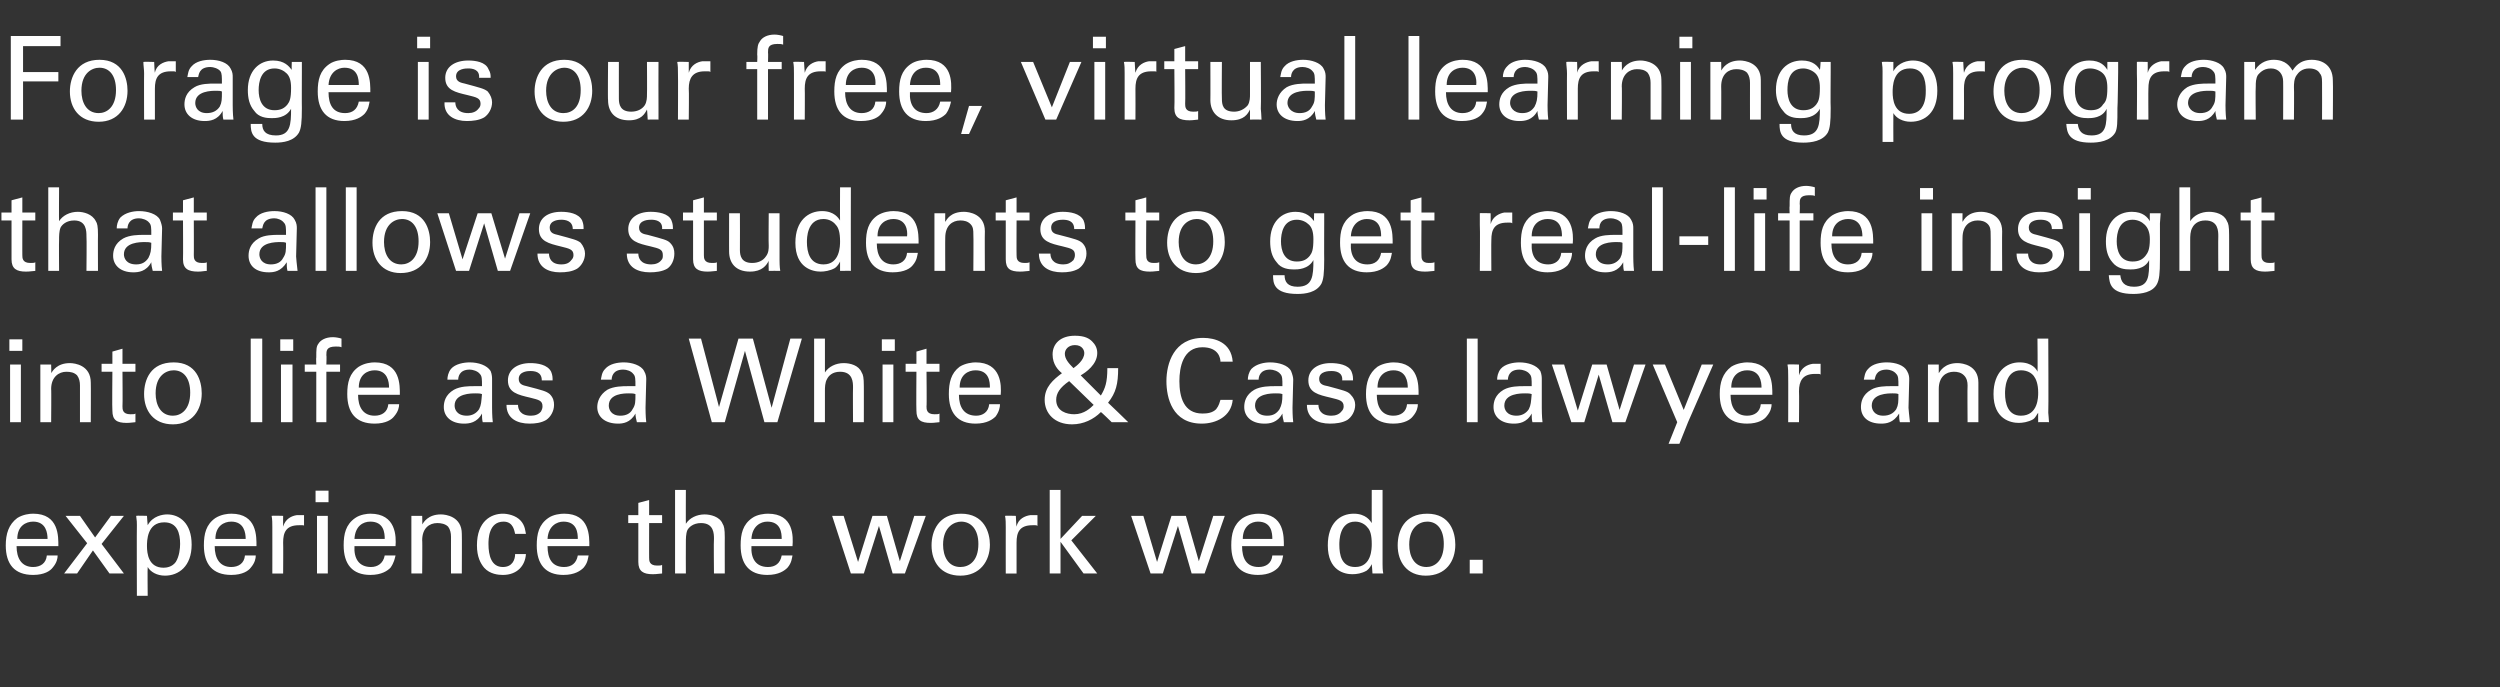
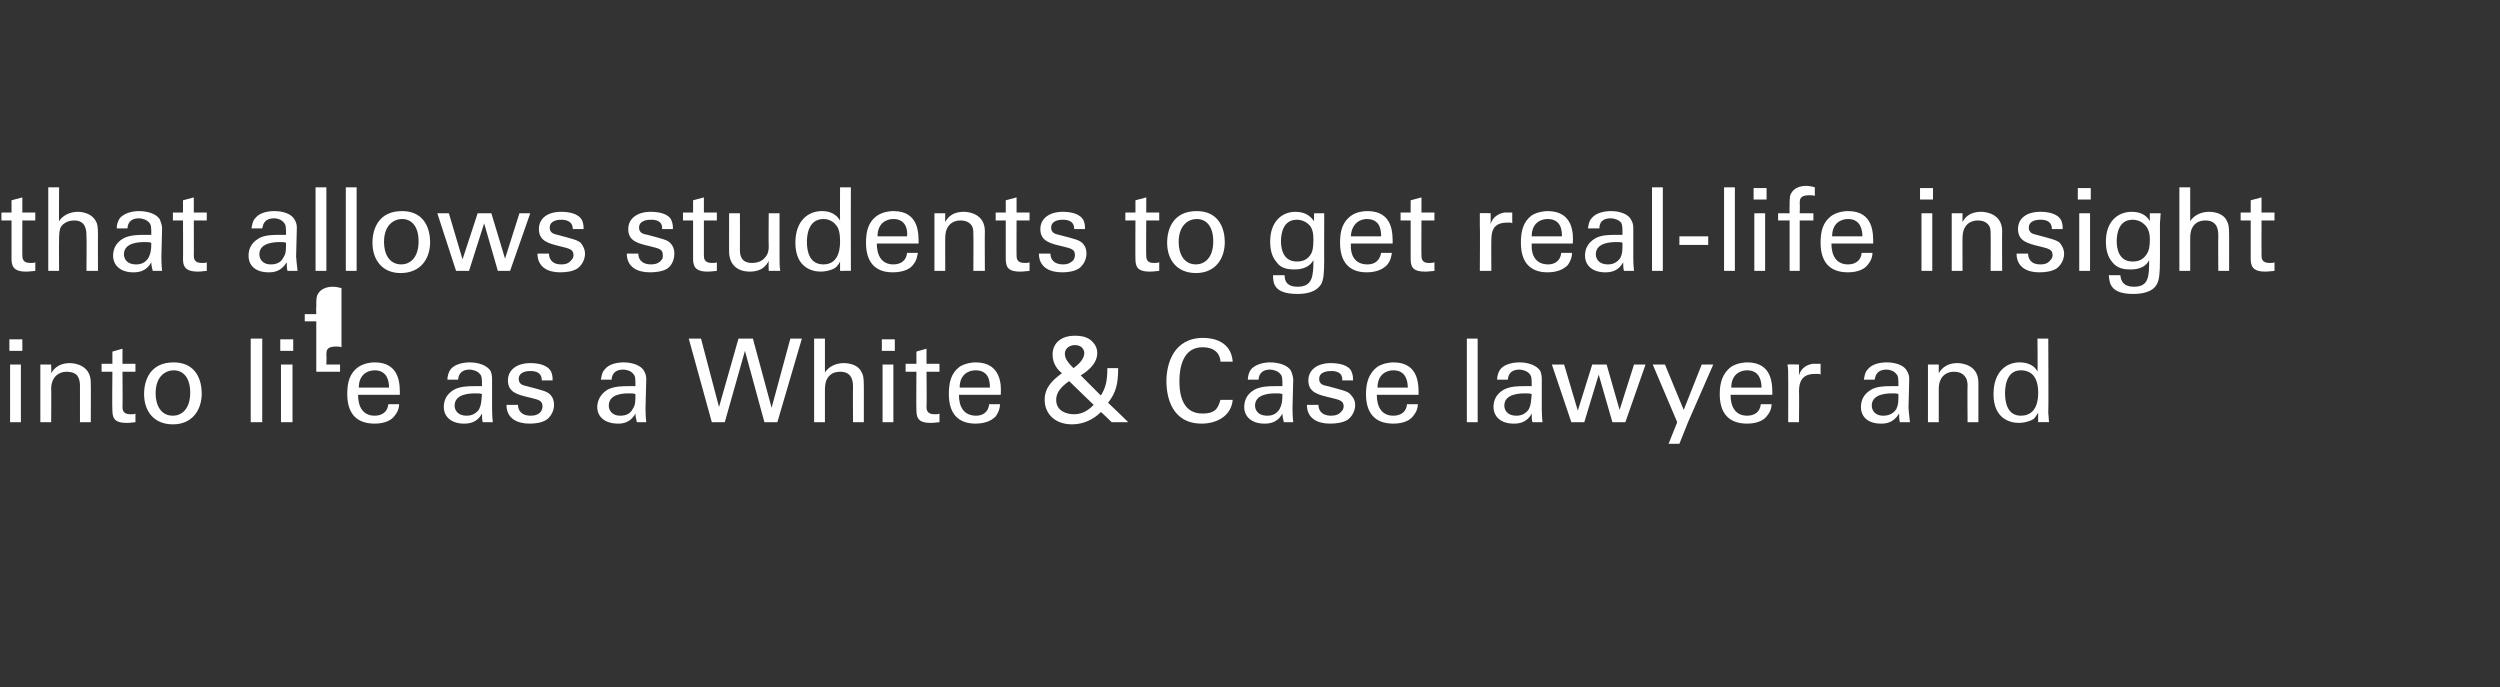
<svg xmlns="http://www.w3.org/2000/svg" version="1.1" width="347px" height="95.4px" viewBox="0 -5 347 95.4" style="top:-5px">
  <rect x="0" y="-5" width="347" height="95.4" fill="#333333" stroke="none" />
  <desc>Forage is our free, virtual learning program that allows students to get real life insight into life as a White &amp; Cas...</desc>
  <defs />
  <g id="Polygon140832">
-     <path d="m2.3 70.8c0 1.7.7 2.9 2.3 2.9c1 0 1.8-.5 1.9-1.6c0 0 1.5 0 1.5 0c0 .4-.1 1-.7 1.7c-.3.4-1.1 1-2.7 1c-2.6 0-3.8-1.5-3.8-4.1c0-1.6.4-2.9 1.6-3.8c.8-.5 1.7-.6 2.2-.6c3.6 0 3.5 3.2 3.5 4.5c0 0-5.8 0-5.8 0zm4.3-1c0-.8-.2-2.4-2-2.4c-1 0-2.2.6-2.2 2.4c0 0 4.2 0 4.2 0zm10.6 4.8l-2 0l-2.3-3.2l-2.2 3.2l-1.8 0l3.2-4.2l-3-3.8l2 0l2.1 3l2.2-3l1.8 0l-3.1 3.9l3.1 4.1zm1.8-6.7c0-.4 0-.6-.1-1.3c.02-.05 1.5 0 1.5 0c0 0 .08 1.28.1 1.3c.7-1.3 2.1-1.5 2.7-1.5c1.7 0 3.4 1.2 3.4 4.2c0 3-1.8 4.3-3.7 4.3c-1.1 0-2-.5-2.4-1.2c-.04-.01 0 4 0 4l-1.5 0c0 0-.03-9.84 0-9.8zm3.7 5.9c.4 0 1.2-.1 1.7-.8c.5-.8.6-1.9.6-2.5c0-1.5-.4-3-2.2-3c-2.4 0-2.4 2.6-2.4 3.3c0 1 .2 3 2.3 3zm7.1-3c0 1.7.7 2.9 2.3 2.9c1 0 1.8-.5 1.9-1.6c0 0 1.5 0 1.5 0c0 .4-.1 1-.7 1.7c-.3.4-1.1 1-2.7 1c-2.6 0-3.8-1.5-3.8-4.1c0-1.6.3-2.9 1.6-3.8c.8-.5 1.7-.6 2.2-.6c3.6 0 3.5 3.2 3.5 4.5c0 0-5.8 0-5.8 0zm4.3-1c0-.8-.2-2.4-2-2.4c-1 0-2.2.6-2.2 2.4c0 0 4.2 0 4.2 0zm3.7-1.6c0-.6 0-1.1-.1-1.6c.03-.05 1.6 0 1.6 0c0 0-.02 1.5 0 1.5c.3-1.1 1.2-1.5 1.9-1.6c.5 0 .8 0 1 0c0 0 0 1.5 0 1.5c0-.1-.1-.1-.2-.1c-.2 0-.3 0-.5 0c-1.8 0-2.2 1-2.2 2.4c.03.01 0 4.3 0 4.3l-1.5 0c0 0 .01-6.42 0-6.4zm6-5.1l1.8 0l0 1.6l-1.8 0l0-1.6zm.2 3.5l1.5 0l0 8l-1.5 0l0-8zm5.2 4.2c-.1 1.7.6 2.9 2.3 2.9c.9 0 1.7-.5 1.9-1.6c0 0 1.5 0 1.5 0c-.1.4-.2 1-.7 1.7c-.4.4-1.2 1-2.8 1c-2.5 0-3.7-1.5-3.7-4.1c0-1.6.3-2.9 1.6-3.8c.7-.5 1.7-.6 2.1-.6c3.6 0 3.6 3.2 3.5 4.5c0 0-5.7 0-5.7 0zm4.2-1c0-.8-.1-2.4-2-2.4c-1 0-2.1.6-2.2 2.4c0 0 4.2 0 4.2 0zm3.7-2.3l0-.9l1.5 0c0 0 .04 1.25 0 1.2c.2-.3.8-1.4 2.6-1.4c.7 0 2.9.3 2.9 2.7c.03.03 0 5.5 0 5.5l-1.5 0c0 0-.01-5.12 0-5.1c0-.5-.1-1-.4-1.4c-.4-.4-1-.5-1.5-.5c-1.1 0-2.1.7-2.1 2.4c.04-.04 0 4.6 0 4.6l-1.5 0l0-7.1zm14.4 1.6c-.1-.3-.2-1.7-1.6-1.7c-2.1 0-2.1 2.5-2.1 3.1c0 1.6.4 3.2 2 3.2c1.3 0 1.7-1 1.7-1.8c0 0 1.5 0 1.5 0c-.1 1.6-1.2 2.9-3.2 2.9c-.6 0-1.8-.1-2.6-1c-.5-.6-1-1.5-1-3.1c0-3.4 2-4.4 3.6-4.4c.6 0 1.8.2 2.5 1c.6.7.6 1.4.7 1.8c0 0-1.5 0-1.5 0zm4.5 1.7c0 1.7.6 2.9 2.3 2.9c1 0 1.7-.5 1.9-1.6c0 0 1.5 0 1.5 0c-.1.4-.1 1-.7 1.7c-.4.4-1.2 1-2.8 1c-2.5 0-3.7-1.5-3.7-4.1c0-1.6.3-2.9 1.6-3.8c.7-.5 1.7-.6 2.2-.6c3.6 0 3.5 3.2 3.5 4.5c0 0-5.8 0-5.8 0zm4.2-1c0-.8-.1-2.4-2-2.4c-.9 0-2.1.6-2.2 2.4c0 0 4.2 0 4.2 0zm7-3.3l1.4 0l0-1.7l1.5-.4l0 2.1l1.8 0l0 1.1l-1.8 0c0 0-.01 4.84 0 4.8c0 .4 0 1.1 1.1 1.1c.3 0 .6 0 .7-.1c0 0 0 1.2 0 1.2c-.3 0-.7.1-1.3.1c-1.3 0-2-.4-2-1.7c.01-.02 0-5.4 0-5.4l-1.4 0l0-1.1zm6.5-3.5l1.5 0c0 0-.02 4.74 0 4.7c.5-.8 1.5-1.3 2.6-1.3c.8 0 2.1.3 2.5 1.3c.2.3.3.7.3 1.9c-.01-.04 0 5 0 5l-1.5 0c0 0-.05-4.77 0-4.8c0-.7 0-2.2-1.8-2.2c-1.1 0-1.7.6-1.9 1c-.2.5-.2 1.2-.2 1.7c-.02.03 0 4.3 0 4.3l-1.5 0l0-11.6zm10.6 7.8c-.1 1.7.6 2.9 2.3 2.9c1 0 1.7-.5 1.9-1.6c0 0 1.5 0 1.5 0c-.1.4-.1 1-.7 1.7c-.4.4-1.2 1-2.8 1c-2.5 0-3.7-1.5-3.7-4.1c0-1.6.3-2.9 1.6-3.8c.7-.5 1.7-.6 2.2-.6c3.6 0 3.5 3.2 3.4 4.5c0 0-5.7 0-5.7 0zm4.2-1c0-.8-.1-2.4-2-2.4c-.9 0-2.1.6-2.2 2.4c0 0 4.2 0 4.2 0zm8.6-3.2l2 6.4l2-6.4l2 0l1.8 6.3l2-6.3l1.6 0l-2.9 8l-1.7 0l-1.9-6.6l-2.1 6.6l-1.8 0l-2.6-8l1.6 0zm16.3-.3c3.2 0 4 2.6 4 4.3c0 2.3-1.4 4.3-4.1 4.3c-2.7 0-4-1.9-4-4.2c0-2 1-4.4 4.1-4.4zm-.1 7.4c1.2 0 2.5-.8 2.5-3.2c0-2-1-3.1-2.4-3.1c-.9 0-2.5.7-2.5 3.2c0 1.6.7 3.1 2.4 3.1zm6.3-5.5c0-.6 0-1.1-.1-1.6c.01-.05 1.5 0 1.5 0c0 0 .06 1.5.1 1.5c.2-1.1 1.2-1.5 1.9-1.6c.4 0 .8 0 1 0c0 0 0 1.5 0 1.5c-.1-.1-.2-.1-.3-.1c-.1 0-.2 0-.4 0c-1.8 0-2.2 1-2.2 2.4c.01.01 0 4.3 0 4.3l-1.5 0c0 0-.01-6.42 0-6.4zm6.1-5.2l1.5 0l0 6.8l3-3.2l1.9 0l-3.4 3.4l3.6 4.6l-1.9 0l-3.2-4.4l0 4.4l-1.5 0l0-11.6zm13 3.6l1.9 6.4l2-6.4l2 0l1.8 6.3l2-6.3l1.6 0l-2.8 8l-1.8 0l-1.9-6.6l-2.1 6.6l-1.7 0l-2.7-8l1.7 0zm13.7 4.2c0 1.7.6 2.9 2.3 2.9c1 0 1.8-.5 1.9-1.6c0 0 1.5 0 1.5 0c-.1.4-.1 1-.7 1.7c-.4.4-1.2 1-2.8 1c-2.5 0-3.7-1.5-3.7-4.1c0-1.6.3-2.9 1.6-3.8c.8-.5 1.7-.6 2.2-.6c3.6 0 3.5 3.2 3.5 4.5c0 0-5.8 0-5.8 0zm4.2-1c0-.8-.1-2.4-2-2.4c-.9 0-2.1.6-2.1 2.4c0 0 4.1 0 4.1 0zm13.8-6.8l1.5 0c0 0-.01 10.3 0 10.3c0 .2 0 .9.1 1.3c-.05-.02-1.5 0-1.5 0c0 0-.08-1.3-.1-1.3c-.1.2-.3.6-.7.9c-.7.4-1.4.5-2 .5c-1.1 0-3.4-.5-3.4-4c0-3.1 1.7-4.4 3.6-4.4c1.7 0 2.3 1 2.5 1.3c-.01.04 0-4.6 0-4.6zm-.6 5.2c-.3-.4-.9-.8-1.7-.8c-2.2 0-2.2 2.7-2.2 3.2c0 1.4.3 3.1 2.2 3.1c2.3 0 2.3-2.6 2.3-3.2c0-1.2-.2-1.9-.6-2.3zm8.3-1.9c3.2 0 3.9 2.6 3.9 4.3c0 2.3-1.3 4.3-4.1 4.3c-2.6 0-3.9-1.9-3.9-4.2c0-2 .9-4.4 4.1-4.4zm-.1 7.4c1.1 0 2.4-.8 2.4-3.2c0-2-.9-3.1-2.3-3.1c-1 0-2.5.7-2.5 3.2c0 1.6.7 3.1 2.4 3.1zm6-1l1.8 0l0 1.9l-1.8 0l0-1.9z" stroke="none" fill="#fff" />
-   </g>
+     </g>
  <g id="Polygon140831">
-     <path d="m1.3 42.1l1.8 0l0 1.6l-1.8 0l0-1.6zm.1 3.5l1.5 0l0 8l-1.5 0l0-8zm4.2.9l0-.9l1.5 0c0 0 .04 1.25 0 1.2c.2-.3.8-1.4 2.6-1.4c.7 0 2.9.3 2.9 2.7c.03.03 0 5.5 0 5.5l-1.5 0c0 0 0-5.12 0-5.1c0-.5-.1-1-.4-1.4c-.4-.4-.9-.5-1.5-.5c-1 0-2.1.7-2.1 2.4c.04-.04 0 4.6 0 4.6l-1.5 0l0-7.1zm8.5-1l1.5 0l0-1.7l1.4-.4l0 2.1l1.8 0l0 1.1l-1.8 0c0 0 .04 4.84 0 4.8c0 .4 0 1.1 1.1 1.1c.3 0 .6 0 .7-.1c0 0 0 1.2 0 1.2c-.2 0-.7.1-1.2.1c-1.4 0-2-.4-2-1.7c-.05-.02 0-5.4 0-5.4l-1.5 0l0-1.1zm10-.2c3.2 0 3.9 2.6 3.9 4.3c0 2.3-1.3 4.3-4 4.3c-2.7 0-4-1.9-4-4.2c0-2 .9-4.4 4.1-4.4zm-.1 7.4c1.1 0 2.4-.8 2.4-3.2c0-2-.9-3.1-2.3-3.1c-1 0-2.5.7-2.5 3.2c0 1.6.7 3.1 2.4 3.1zm10.8-10.7l1.6 0l0 11.6l-1.6 0l0-11.6zm4.1.1l1.8 0l0 1.6l-1.8 0l0-1.6zm.1 3.5l1.6 0l0 8l-1.6 0l0-8zm8.4-2.4c-.2-.1-.5-.1-.8-.1c-1.3 0-1.3.6-1.3 1.2c.05-.01 0 1.3 0 1.3l1.9 0l0 1l-1.9 0l0 7l-1.4 0l0-7l-1.6 0l0-1l1.6 0c0 0-.04-.96 0-1c0-1.1 0-1.5.3-1.9c.3-.5 1-.9 2-.9c.4 0 .9.1 1.2.2c0 0 0 1.2 0 1.2zm2.3 6.6c0 1.7.7 2.9 2.3 2.9c1 0 1.8-.5 1.9-1.6c0 0 1.5 0 1.5 0c0 .4-.1 1-.7 1.7c-.3.4-1.1 1-2.7 1c-2.6 0-3.8-1.5-3.8-4.1c0-1.6.3-2.9 1.6-3.8c.8-.5 1.7-.6 2.2-.6c3.6 0 3.5 3.2 3.5 4.5c0 0-5.8 0-5.8 0zm4.3-1c0-.8-.2-2.4-2-2.4c-1 0-2.2.6-2.2 2.4c0 0 4.2 0 4.2 0zm13 4.8c-.1-.4-.1-.8-.1-1.2c-.7 1.3-1.8 1.4-2.5 1.4c-1.8 0-2.8-1-2.8-2.3c0-.7.2-1.7 1.4-2.4c.9-.5 2.1-.5 2.8-.5c.4 0 .6 0 1.1 0c0-1 0-1.4-.3-1.7c-.3-.4-1-.6-1.4-.6c-1.5 0-1.6 1.1-1.6 1.4c0 0-1.5 0-1.5 0c0-.4.1-1 .5-1.5c.6-.7 1.8-.9 2.6-.9c1.2 0 2.4.4 2.9 1.2c.2.5.2.9.2 1.2c0 0 0 3.9 0 3.9c0 .1 0 1.2.1 2c0 0-1.4 0-1.4 0zm-1-4c-.6 0-2.9 0-2.9 1.7c0 .5.3 1.4 1.7 1.4c.7 0 1.3-.3 1.7-.9c.3-.6.3-1 .4-2.1c-.3-.1-.5-.1-.9-.1zm5.9 1.6c0 .6.3 1.5 1.8 1.5c.6 0 1.1-.2 1.4-.6c.1-.2.2-.4.2-.7c0-.8-.5-.9-1.7-1.2c-1.7-.4-3.1-.7-3.1-2.4c0-1.5 1.3-2.4 3.1-2.4c1 0 2.4.2 2.9 1.2c.2.5.2.8.2 1.2c0 0-1.5 0-1.5 0c0-1.2-1-1.3-1.6-1.3c-.2 0-1.6 0-1.6 1.1c0 .8.7.9 1.1 1c2.3.6 2.7.7 3.2 1.1c.5.5.6 1 .6 1.5c0 .9-.5 1.7-1.1 2.1c-.7.4-1.5.5-2.3.5c-1.7 0-3.2-.7-3.2-2.6c0 0 1.6 0 1.6 0zm16.5 2.4c-.1-.4-.2-.8-.2-1.2c-.7 1.3-1.8 1.4-2.4 1.4c-1.9 0-2.9-1-2.9-2.3c0-.7.3-1.7 1.4-2.4c.9-.5 2.2-.5 2.8-.5c.4 0 .6 0 1.1 0c0-1 0-1.4-.3-1.7c-.3-.4-.9-.6-1.4-.6c-1.5 0-1.6 1.1-1.6 1.4c0 0-1.5 0-1.5 0c.1-.4.1-1 .6-1.5c.6-.7 1.7-.9 2.6-.9c1.1 0 2.4.4 2.8 1.2c.3.5.3.9.3 1.2c0 0-.1 3.9-.1 3.9c0 .1 0 1.2.1 2c0 0-1.3 0-1.3 0zm-1.1-4c-.6 0-2.8 0-2.8 1.7c0 .5.3 1.4 1.6 1.4c.8 0 1.4-.3 1.7-.9c.4-.6.4-1 .4-2.1c-.3-.1-.5-.1-.9-.1zm10-7.6l2.5 9.5l2.7-9.5l2 0l2.6 9.6l2.6-9.6l1.6 0l-3.4 11.6l-1.8 0l-2.7-9.9l-2.8 9.9l-1.8 0l-3.2-11.6l1.7 0zm15.7 0l1.5 0c0 0 0 4.74 0 4.7c.5-.8 1.5-1.3 2.6-1.3c.9 0 2.1.3 2.5 1.3c.2.3.3.7.3 1.9c.01-.04 0 5 0 5l-1.5 0c0 0-.03-4.77 0-4.8c0-.7 0-2.2-1.8-2.2c-1.1 0-1.6.6-1.8 1c-.3.5-.3 1.2-.3 1.7c0 .03 0 4.3 0 4.3l-1.5 0l0-11.6zm9.4.1l1.8 0l0 1.6l-1.8 0l0-1.6zm.1 3.5l1.5 0l0 8l-1.5 0l0-8zm3.2-.1l1.5 0l0-1.7l1.4-.4l0 2.1l1.8 0l0 1.1l-1.8 0c0 0 .05 4.84 0 4.8c0 .4 0 1.1 1.1 1.1c.3 0 .6 0 .7-.1c0 0 0 1.2 0 1.2c-.2 0-.7.1-1.2.1c-1.4 0-2-.4-2-1.7c-.04-.02 0-5.4 0-5.4l-1.5 0l0-1.1zm7.4 4.3c0 1.7.7 2.9 2.4 2.9c.9 0 1.7-.5 1.8-1.6c0 0 1.5 0 1.5 0c0 .4-.1 1-.6 1.7c-.4.4-1.2 1-2.8 1c-2.5 0-3.7-1.5-3.7-4.1c0-1.6.3-2.9 1.5-3.8c.8-.5 1.8-.6 2.2-.6c3.6 0 3.6 3.2 3.5 4.5c0 0-5.8 0-5.8 0zm4.3-1c0-.8-.1-2.4-2-2.4c-1 0-2.2.6-2.2 2.4c0 0 4.2 0 4.2 0zm17.8-2.7c0 2.2-.3 3.4-1.4 4.8c.04.01 2.8 2.7 2.8 2.7l-2.3 0c0 0-1.46-1.44-1.5-1.4c-1 1-2.4 1.7-4 1.7c-2.4 0-3.8-1.5-3.8-3.4c0-1.8 1.2-2.8 2.4-3.7c-.5-.4-1.3-1.2-1.3-2.6c0-1.5 1.1-2.6 3.1-2.6c1.4 0 2 .4 2.4.8c.4.4.7.9.7 1.6c0 1.6-1.6 2.7-2.3 3.1c0 0 2.8 2.8 2.8 2.8c.6-1 .9-1.8.9-3.8c0 0 1.5 0 1.5 0zm-4.7-2.1c0-.4-.3-1.1-1.3-1.1c-.9 0-1.4.6-1.4 1.2c0 .7.5 1.3 1.2 2c.4-.3 1.5-1.1 1.5-2.1zm-2.1 3.9c-1.3.9-1.8 1.7-1.8 2.6c0 1.6 1.5 2 2.5 2c1.4 0 2.3-.9 2.7-1.3c0 0-3.4-3.3-3.4-3.3zm21-2.7c0-.4-.2-2-2.5-2c-2.7 0-3.2 2.8-3.2 4.7c0 2.2.6 4.5 3.2 4.5c.7 0 1.4-.1 1.9-.6c.4-.5.5-1 .6-1.3c0 0 1.7 0 1.7 0c-.2 2.3-2.3 3.3-4.3 3.3c-4.1 0-4.9-3.6-4.9-5.9c0-2.4 1-6 5.1-6c1.6 0 3.9.6 4.1 3.3c0 0-1.7 0-1.7 0zm8.8 8.4c-.1-.4-.2-.8-.2-1.2c-.7 1.3-1.8 1.4-2.5 1.4c-1.8 0-2.8-1-2.8-2.3c0-.7.2-1.7 1.4-2.4c.9-.5 2.2-.5 2.8-.5c.4 0 .6 0 1.1 0c0-1 0-1.4-.3-1.7c-.3-.4-1-.6-1.4-.6c-1.5 0-1.6 1.1-1.6 1.4c0 0-1.5 0-1.5 0c0-.4.1-1 .5-1.5c.7-.7 1.8-.9 2.6-.9c1.2 0 2.5.4 2.9 1.2c.2.5.3.9.3 1.2c0 0-.1 3.9-.1 3.9c0 .1 0 1.2.1 2c0 0-1.3 0-1.3 0zm-1.1-4c-.6 0-2.9 0-2.9 1.7c0 .5.3 1.4 1.7 1.4c.8 0 1.3-.3 1.7-.9c.3-.6.4-1 .4-2.1c-.3-.1-.5-.1-.9-.1zm5.9 1.6c0 .6.3 1.5 1.8 1.5c.6 0 1.1-.2 1.4-.6c.2-.2.3-.4.3-.7c0-.8-.6-.9-1.8-1.2c-1.7-.4-3.1-.7-3.1-2.4c0-1.5 1.3-2.4 3.1-2.4c1 0 2.5.2 2.9 1.2c.2.5.2.8.2 1.2c0 0-1.5 0-1.5 0c.1-1.2-1-1.3-1.5-1.3c-.3 0-1.7 0-1.7 1.1c0 .8.7.9 1.2 1c2.2.6 2.7.7 3.1 1.1c.5.5.7 1 .7 1.5c0 .9-.5 1.7-1.1 2.1c-.7.4-1.6.5-2.4.5c-1.7 0-3.2-.7-3.2-2.6c0 0 1.6 0 1.6 0zm8.1-1.4c0 1.7.7 2.9 2.3 2.9c1 0 1.8-.5 1.9-1.6c0 0 1.5 0 1.5 0c0 .4-.1 1-.7 1.7c-.3.4-1.1 1-2.7 1c-2.6 0-3.8-1.5-3.8-4.1c0-1.6.4-2.9 1.6-3.8c.8-.5 1.8-.6 2.2-.6c3.6 0 3.5 3.2 3.5 4.5c0 0-5.8 0-5.8 0zm4.3-1c0-.8-.2-2.4-2-2.4c-1 0-2.2.6-2.2 2.4c0 0 4.2 0 4.2 0zm8.2-6.8l1.5 0l0 11.6l-1.5 0l0-11.6zm9.1 11.6c-.1-.4-.1-.8-.1-1.2c-.7 1.3-1.8 1.4-2.5 1.4c-1.8 0-2.8-1-2.8-2.3c0-.7.2-1.7 1.4-2.4c.9-.5 2.1-.5 2.8-.5c.4 0 .6 0 1.1 0c0-1 0-1.4-.3-1.7c-.3-.4-1-.6-1.4-.6c-1.5 0-1.6 1.1-1.6 1.4c0 0-1.5 0-1.5 0c0-.4.1-1 .5-1.5c.6-.7 1.8-.9 2.6-.9c1.2 0 2.4.4 2.9 1.2c.2.5.2.9.2 1.2c0 0 0 3.9 0 3.9c0 .1 0 1.2.1 2c0 0-1.4 0-1.4 0zm-1-4c-.6 0-2.9 0-2.9 1.7c0 .5.3 1.4 1.7 1.4c.7 0 1.3-.3 1.7-.9c.3-.6.3-1 .4-2.1c-.3-.1-.5-.1-.9-.1zm5.4-4l1.9 6.4l2-6.4l2 0l1.8 6.3l2-6.3l1.6 0l-2.8 8l-1.8 0l-1.9-6.6l-2 6.6l-1.8 0l-2.7-8l1.7 0zm17.2 8l-1.2 3l-1.5 0l1.2-3l-3.4-8l1.7 0l2.6 6.3l2.5-6.3l1.6 0l-3.5 8zm5.9-3.8c0 1.7.7 2.9 2.3 2.9c1 0 1.8-.5 1.9-1.6c0 0 1.5 0 1.5 0c0 .4-.1 1-.7 1.7c-.3.4-1.1 1-2.7 1c-2.6 0-3.8-1.5-3.8-4.1c0-1.6.4-2.9 1.6-3.8c.8-.5 1.8-.6 2.2-.6c3.6 0 3.5 3.2 3.5 4.5c0 0-5.8 0-5.8 0zm4.3-1c0-.8-.2-2.4-2-2.4c-1 0-2.2.6-2.2 2.4c0 0 4.2 0 4.2 0zm3.7-1.6c0-.6 0-1.1-.1-1.6c.04-.05 1.6 0 1.6 0c0 0 0 1.5 0 1.5c.3-1.1 1.2-1.5 1.9-1.6c.5 0 .8 0 1.1 0c0 0 0 1.5 0 1.5c-.1-.1-.2-.1-.3-.1c-.1 0-.3 0-.5 0c-1.7 0-2.2 1-2.2 2.4c.04.01 0 4.3 0 4.3l-1.5 0c0 0 .02-6.42 0-6.4zm15.5 6.4c-.1-.4-.1-.8-.1-1.2c-.8 1.3-1.8 1.4-2.5 1.4c-1.9 0-2.8-1-2.8-2.3c0-.7.2-1.7 1.4-2.4c.8-.5 2.1-.5 2.7-.5c.4 0 .7 0 1.1 0c0-1 0-1.4-.3-1.7c-.3-.4-.9-.6-1.3-.6c-1.6 0-1.6 1.1-1.7 1.4c0 0-1.5 0-1.5 0c.1-.4.1-1 .6-1.5c.6-.7 1.7-.9 2.6-.9c1.2 0 2.4.4 2.8 1.2c.3.5.3.9.3 1.2c0 0-.1 3.9-.1 3.9c0 .1.1 1.2.2 2c0 0-1.4 0-1.4 0zm-1-4c-.6 0-2.9 0-2.9 1.7c0 .5.3 1.4 1.6 1.4c.8 0 1.4-.3 1.8-.9c.3-.6.3-1 .3-2.1c-.2-.1-.5-.1-.8-.1zm4.9-3.1l0-.9l1.5 0c0 0 0 1.25 0 1.2c.2-.3.8-1.4 2.6-1.4c.7 0 2.9.3 2.9 2.7c-.01.03 0 5.5 0 5.5l-1.5 0c0 0-.04-5.12 0-5.1c0-.5-.1-1-.5-1.4c-.4-.4-.9-.5-1.4-.5c-1.1 0-2.1.7-2.1 2.4c0-.04 0 4.6 0 4.6l-1.5 0l0-7.1zm15.2-4.5l1.5 0c0 0 .05 10.3 0 10.3c0 .2.1.9.1 1.3c.01-.02-1.5 0-1.5 0c0 0-.02-1.3 0-1.3c-.2.2-.3.6-.7.9c-.7.4-1.5.5-2 .5c-1.1 0-3.5-.5-3.5-4c0-3.1 1.8-4.4 3.6-4.4c1.8 0 2.4 1 2.5 1.3c.05.04 0-4.6 0-4.6zm-.5 5.2c-.3-.4-.9-.8-1.8-.8c-2.2 0-2.2 2.7-2.2 3.2c0 1.4.4 3.1 2.2 3.1c2.4 0 2.4-2.6 2.4-3.2c0-1.2-.3-1.9-.6-2.3z" stroke="none" fill="#fff" />
+     <path d="m1.3 42.1l1.8 0l0 1.6l-1.8 0l0-1.6zm.1 3.5l1.5 0l0 8l-1.5 0l0-8zm4.2.9l0-.9l1.5 0c0 0 .04 1.25 0 1.2c.2-.3.8-1.4 2.6-1.4c.7 0 2.9.3 2.9 2.7c.03.03 0 5.5 0 5.5l-1.5 0c0 0 0-5.12 0-5.1c0-.5-.1-1-.4-1.4c-.4-.4-.9-.5-1.5-.5c-1 0-2.1.7-2.1 2.4c.04-.04 0 4.6 0 4.6l-1.5 0l0-7.1zm8.5-1l1.5 0l0-1.7l1.4-.4l0 2.1l1.8 0l0 1.1l-1.8 0c0 0 .04 4.84 0 4.8c0 .4 0 1.1 1.1 1.1c.3 0 .6 0 .7-.1c0 0 0 1.2 0 1.2c-.2 0-.7.1-1.2.1c-1.4 0-2-.4-2-1.7c-.05-.02 0-5.4 0-5.4l-1.5 0l0-1.1zm10-.2c3.2 0 3.9 2.6 3.9 4.3c0 2.3-1.3 4.3-4 4.3c-2.7 0-4-1.9-4-4.2c0-2 .9-4.4 4.1-4.4zm-.1 7.4c1.1 0 2.4-.8 2.4-3.2c0-2-.9-3.1-2.3-3.1c-1 0-2.5.7-2.5 3.2c0 1.6.7 3.1 2.4 3.1zm10.8-10.7l1.6 0l0 11.6l-1.6 0l0-11.6zm4.1.1l1.8 0l0 1.6l-1.8 0l0-1.6zm.1 3.5l1.6 0l0 8l-1.6 0l0-8zm8.4-2.4c-.2-.1-.5-.1-.8-.1c-1.3 0-1.3.6-1.3 1.2c.05-.01 0 1.3 0 1.3l1.9 0l0 1l-1.9 0l-1.4 0l0-7l-1.6 0l0-1l1.6 0c0 0-.04-.96 0-1c0-1.1 0-1.5.3-1.9c.3-.5 1-.9 2-.9c.4 0 .9.1 1.2.2c0 0 0 1.2 0 1.2zm2.3 6.6c0 1.7.7 2.9 2.3 2.9c1 0 1.8-.5 1.9-1.6c0 0 1.5 0 1.5 0c0 .4-.1 1-.7 1.7c-.3.4-1.1 1-2.7 1c-2.6 0-3.8-1.5-3.8-4.1c0-1.6.3-2.9 1.6-3.8c.8-.5 1.7-.6 2.2-.6c3.6 0 3.5 3.2 3.5 4.5c0 0-5.8 0-5.8 0zm4.3-1c0-.8-.2-2.4-2-2.4c-1 0-2.2.6-2.2 2.4c0 0 4.2 0 4.2 0zm13 4.8c-.1-.4-.1-.8-.1-1.2c-.7 1.3-1.8 1.4-2.5 1.4c-1.8 0-2.8-1-2.8-2.3c0-.7.2-1.7 1.4-2.4c.9-.5 2.1-.5 2.8-.5c.4 0 .6 0 1.1 0c0-1 0-1.4-.3-1.7c-.3-.4-1-.6-1.4-.6c-1.5 0-1.6 1.1-1.6 1.4c0 0-1.5 0-1.5 0c0-.4.1-1 .5-1.5c.6-.7 1.8-.9 2.6-.9c1.2 0 2.4.4 2.9 1.2c.2.5.2.9.2 1.2c0 0 0 3.9 0 3.9c0 .1 0 1.2.1 2c0 0-1.4 0-1.4 0zm-1-4c-.6 0-2.9 0-2.9 1.7c0 .5.3 1.4 1.7 1.4c.7 0 1.3-.3 1.7-.9c.3-.6.3-1 .4-2.1c-.3-.1-.5-.1-.9-.1zm5.9 1.6c0 .6.3 1.5 1.8 1.5c.6 0 1.1-.2 1.4-.6c.1-.2.2-.4.2-.7c0-.8-.5-.9-1.7-1.2c-1.7-.4-3.1-.7-3.1-2.4c0-1.5 1.3-2.4 3.1-2.4c1 0 2.4.2 2.9 1.2c.2.5.2.8.2 1.2c0 0-1.5 0-1.5 0c0-1.2-1-1.3-1.6-1.3c-.2 0-1.6 0-1.6 1.1c0 .8.7.9 1.1 1c2.3.6 2.7.7 3.2 1.1c.5.5.6 1 .6 1.5c0 .9-.5 1.7-1.1 2.1c-.7.4-1.5.5-2.3.5c-1.7 0-3.2-.7-3.2-2.6c0 0 1.6 0 1.6 0zm16.5 2.4c-.1-.4-.2-.8-.2-1.2c-.7 1.3-1.8 1.4-2.4 1.4c-1.9 0-2.9-1-2.9-2.3c0-.7.3-1.7 1.4-2.4c.9-.5 2.2-.5 2.8-.5c.4 0 .6 0 1.1 0c0-1 0-1.4-.3-1.7c-.3-.4-.9-.6-1.4-.6c-1.5 0-1.6 1.1-1.6 1.4c0 0-1.5 0-1.5 0c.1-.4.1-1 .6-1.5c.6-.7 1.7-.9 2.6-.9c1.1 0 2.4.4 2.8 1.2c.3.5.3.9.3 1.2c0 0-.1 3.9-.1 3.9c0 .1 0 1.2.1 2c0 0-1.3 0-1.3 0zm-1.1-4c-.6 0-2.8 0-2.8 1.7c0 .5.3 1.4 1.6 1.4c.8 0 1.4-.3 1.7-.9c.4-.6.4-1 .4-2.1c-.3-.1-.5-.1-.9-.1zm10-7.6l2.5 9.5l2.7-9.5l2 0l2.6 9.6l2.6-9.6l1.6 0l-3.4 11.6l-1.8 0l-2.7-9.9l-2.8 9.9l-1.8 0l-3.2-11.6l1.7 0zm15.7 0l1.5 0c0 0 0 4.74 0 4.7c.5-.8 1.5-1.3 2.6-1.3c.9 0 2.1.3 2.5 1.3c.2.3.3.7.3 1.9c.01-.04 0 5 0 5l-1.5 0c0 0-.03-4.77 0-4.8c0-.7 0-2.2-1.8-2.2c-1.1 0-1.6.6-1.8 1c-.3.5-.3 1.2-.3 1.7c0 .03 0 4.3 0 4.3l-1.5 0l0-11.6zm9.4.1l1.8 0l0 1.6l-1.8 0l0-1.6zm.1 3.5l1.5 0l0 8l-1.5 0l0-8zm3.2-.1l1.5 0l0-1.7l1.4-.4l0 2.1l1.8 0l0 1.1l-1.8 0c0 0 .05 4.84 0 4.8c0 .4 0 1.1 1.1 1.1c.3 0 .6 0 .7-.1c0 0 0 1.2 0 1.2c-.2 0-.7.1-1.2.1c-1.4 0-2-.4-2-1.7c-.04-.02 0-5.4 0-5.4l-1.5 0l0-1.1zm7.4 4.3c0 1.7.7 2.9 2.4 2.9c.9 0 1.7-.5 1.8-1.6c0 0 1.5 0 1.5 0c0 .4-.1 1-.6 1.7c-.4.4-1.2 1-2.8 1c-2.5 0-3.7-1.5-3.7-4.1c0-1.6.3-2.9 1.5-3.8c.8-.5 1.8-.6 2.2-.6c3.6 0 3.6 3.2 3.5 4.5c0 0-5.8 0-5.8 0zm4.3-1c0-.8-.1-2.4-2-2.4c-1 0-2.2.6-2.2 2.4c0 0 4.2 0 4.2 0zm17.8-2.7c0 2.2-.3 3.4-1.4 4.8c.04.01 2.8 2.7 2.8 2.7l-2.3 0c0 0-1.46-1.44-1.5-1.4c-1 1-2.4 1.7-4 1.7c-2.4 0-3.8-1.5-3.8-3.4c0-1.8 1.2-2.8 2.4-3.7c-.5-.4-1.3-1.2-1.3-2.6c0-1.5 1.1-2.6 3.1-2.6c1.4 0 2 .4 2.4.8c.4.4.7.9.7 1.6c0 1.6-1.6 2.7-2.3 3.1c0 0 2.8 2.8 2.8 2.8c.6-1 .9-1.8.9-3.8c0 0 1.5 0 1.5 0zm-4.7-2.1c0-.4-.3-1.1-1.3-1.1c-.9 0-1.4.6-1.4 1.2c0 .7.5 1.3 1.2 2c.4-.3 1.5-1.1 1.5-2.1zm-2.1 3.9c-1.3.9-1.8 1.7-1.8 2.6c0 1.6 1.5 2 2.5 2c1.4 0 2.3-.9 2.7-1.3c0 0-3.4-3.3-3.4-3.3zm21-2.7c0-.4-.2-2-2.5-2c-2.7 0-3.2 2.8-3.2 4.7c0 2.2.6 4.5 3.2 4.5c.7 0 1.4-.1 1.9-.6c.4-.5.5-1 .6-1.3c0 0 1.7 0 1.7 0c-.2 2.3-2.3 3.3-4.3 3.3c-4.1 0-4.9-3.6-4.9-5.9c0-2.4 1-6 5.1-6c1.6 0 3.9.6 4.1 3.3c0 0-1.7 0-1.7 0zm8.8 8.4c-.1-.4-.2-.8-.2-1.2c-.7 1.3-1.8 1.4-2.5 1.4c-1.8 0-2.8-1-2.8-2.3c0-.7.2-1.7 1.4-2.4c.9-.5 2.2-.5 2.8-.5c.4 0 .6 0 1.1 0c0-1 0-1.4-.3-1.7c-.3-.4-1-.6-1.4-.6c-1.5 0-1.6 1.1-1.6 1.4c0 0-1.5 0-1.5 0c0-.4.1-1 .5-1.5c.7-.7 1.8-.9 2.6-.9c1.2 0 2.5.4 2.9 1.2c.2.5.3.9.3 1.2c0 0-.1 3.9-.1 3.9c0 .1 0 1.2.1 2c0 0-1.3 0-1.3 0zm-1.1-4c-.6 0-2.9 0-2.9 1.7c0 .5.3 1.4 1.7 1.4c.8 0 1.3-.3 1.7-.9c.3-.6.4-1 .4-2.1c-.3-.1-.5-.1-.9-.1zm5.9 1.6c0 .6.3 1.5 1.8 1.5c.6 0 1.1-.2 1.4-.6c.2-.2.3-.4.3-.7c0-.8-.6-.9-1.8-1.2c-1.7-.4-3.1-.7-3.1-2.4c0-1.5 1.3-2.4 3.1-2.4c1 0 2.5.2 2.9 1.2c.2.5.2.8.2 1.2c0 0-1.5 0-1.5 0c.1-1.2-1-1.3-1.5-1.3c-.3 0-1.7 0-1.7 1.1c0 .8.7.9 1.2 1c2.2.6 2.7.7 3.1 1.1c.5.5.7 1 .7 1.5c0 .9-.5 1.7-1.1 2.1c-.7.4-1.6.5-2.4.5c-1.7 0-3.2-.7-3.2-2.6c0 0 1.6 0 1.6 0zm8.1-1.4c0 1.7.7 2.9 2.3 2.9c1 0 1.8-.5 1.9-1.6c0 0 1.5 0 1.5 0c0 .4-.1 1-.7 1.7c-.3.4-1.1 1-2.7 1c-2.6 0-3.8-1.5-3.8-4.1c0-1.6.4-2.9 1.6-3.8c.8-.5 1.8-.6 2.2-.6c3.6 0 3.5 3.2 3.5 4.5c0 0-5.8 0-5.8 0zm4.3-1c0-.8-.2-2.4-2-2.4c-1 0-2.2.6-2.2 2.4c0 0 4.2 0 4.2 0zm8.2-6.8l1.5 0l0 11.6l-1.5 0l0-11.6zm9.1 11.6c-.1-.4-.1-.8-.1-1.2c-.7 1.3-1.8 1.4-2.5 1.4c-1.8 0-2.8-1-2.8-2.3c0-.7.2-1.7 1.4-2.4c.9-.5 2.1-.5 2.8-.5c.4 0 .6 0 1.1 0c0-1 0-1.4-.3-1.7c-.3-.4-1-.6-1.4-.6c-1.5 0-1.6 1.1-1.6 1.4c0 0-1.5 0-1.5 0c0-.4.1-1 .5-1.5c.6-.7 1.8-.9 2.6-.9c1.2 0 2.4.4 2.9 1.2c.2.5.2.9.2 1.2c0 0 0 3.9 0 3.9c0 .1 0 1.2.1 2c0 0-1.4 0-1.4 0zm-1-4c-.6 0-2.9 0-2.9 1.7c0 .5.3 1.4 1.7 1.4c.7 0 1.3-.3 1.7-.9c.3-.6.3-1 .4-2.1c-.3-.1-.5-.1-.9-.1zm5.4-4l1.9 6.4l2-6.4l2 0l1.8 6.3l2-6.3l1.6 0l-2.8 8l-1.8 0l-1.9-6.6l-2 6.6l-1.8 0l-2.7-8l1.7 0zm17.2 8l-1.2 3l-1.5 0l1.2-3l-3.4-8l1.7 0l2.6 6.3l2.5-6.3l1.6 0l-3.5 8zm5.9-3.8c0 1.7.7 2.9 2.3 2.9c1 0 1.8-.5 1.9-1.6c0 0 1.5 0 1.5 0c0 .4-.1 1-.7 1.7c-.3.4-1.1 1-2.7 1c-2.6 0-3.8-1.5-3.8-4.1c0-1.6.4-2.9 1.6-3.8c.8-.5 1.8-.6 2.2-.6c3.6 0 3.5 3.2 3.5 4.5c0 0-5.8 0-5.8 0zm4.3-1c0-.8-.2-2.4-2-2.4c-1 0-2.2.6-2.2 2.4c0 0 4.2 0 4.2 0zm3.7-1.6c0-.6 0-1.1-.1-1.6c.04-.05 1.6 0 1.6 0c0 0 0 1.5 0 1.5c.3-1.1 1.2-1.5 1.9-1.6c.5 0 .8 0 1.1 0c0 0 0 1.5 0 1.5c-.1-.1-.2-.1-.3-.1c-.1 0-.3 0-.5 0c-1.7 0-2.2 1-2.2 2.4c.04.01 0 4.3 0 4.3l-1.5 0c0 0 .02-6.42 0-6.4zm15.5 6.4c-.1-.4-.1-.8-.1-1.2c-.8 1.3-1.8 1.4-2.5 1.4c-1.9 0-2.8-1-2.8-2.3c0-.7.2-1.7 1.4-2.4c.8-.5 2.1-.5 2.7-.5c.4 0 .7 0 1.1 0c0-1 0-1.4-.3-1.7c-.3-.4-.9-.6-1.3-.6c-1.6 0-1.6 1.1-1.7 1.4c0 0-1.5 0-1.5 0c.1-.4.1-1 .6-1.5c.6-.7 1.7-.9 2.6-.9c1.2 0 2.4.4 2.8 1.2c.3.5.3.9.3 1.2c0 0-.1 3.9-.1 3.9c0 .1.1 1.2.2 2c0 0-1.4 0-1.4 0zm-1-4c-.6 0-2.9 0-2.9 1.7c0 .5.3 1.4 1.6 1.4c.8 0 1.4-.3 1.8-.9c.3-.6.3-1 .3-2.1c-.2-.1-.5-.1-.8-.1zm4.9-3.1l0-.9l1.5 0c0 0 0 1.25 0 1.2c.2-.3.8-1.4 2.6-1.4c.7 0 2.9.3 2.9 2.7c-.01.03 0 5.5 0 5.5l-1.5 0c0 0-.04-5.12 0-5.1c0-.5-.1-1-.5-1.4c-.4-.4-.9-.5-1.4-.5c-1.1 0-2.1.7-2.1 2.4c0-.04 0 4.6 0 4.6l-1.5 0l0-7.1zm15.2-4.5l1.5 0c0 0 .05 10.3 0 10.3c0 .2.1.9.1 1.3c.01-.02-1.5 0-1.5 0c0 0-.02-1.3 0-1.3c-.2.2-.3.6-.7.9c-.7.4-1.5.5-2 .5c-1.1 0-3.5-.5-3.5-4c0-3.1 1.8-4.4 3.6-4.4c1.8 0 2.4 1 2.5 1.3c.05.04 0-4.6 0-4.6zm-.5 5.2c-.3-.4-.9-.8-1.8-.8c-2.2 0-2.2 2.7-2.2 3.2c0 1.4.4 3.1 2.2 3.1c2.4 0 2.4-2.6 2.4-3.2c0-1.2-.3-1.9-.6-2.3z" stroke="none" fill="#fff" />
  </g>
  <g id="Polygon140830">
    <path d="m.2 24.5l1.4 0l0-1.7l1.5-.4l0 2.1l1.8 0l0 1.1l-1.8 0c0 0-.01 4.84 0 4.8c0 .4 0 1.1 1.1 1.1c.3 0 .6 0 .7-.1c0 0 0 1.2 0 1.2c-.3 0-.7.1-1.3.1c-1.3 0-2-.4-2-1.7c0-.02 0-5.4 0-5.4l-1.4 0l0-1.1zm6.5-3.5l1.5 0c0 0-.03 4.74 0 4.7c.5-.8 1.5-1.3 2.6-1.3c.8 0 2 .3 2.5 1.3c.2.3.3.7.3 1.9c-.02-.04 0 5 0 5l-1.6 0c0 0 .05-4.77 0-4.8c0-.7 0-2.2-1.7-2.2c-1.1 0-1.7.6-1.9 1c-.2.5-.2 1.2-.2 1.7c-.03.03 0 4.3 0 4.3l-1.5 0l0-11.6zm14.5 11.6c-.1-.4-.2-.8-.2-1.2c-.7 1.3-1.8 1.4-2.5 1.4c-1.8 0-2.8-1-2.8-2.3c0-.7.2-1.7 1.4-2.4c.9-.5 2.2-.5 2.8-.5c.4 0 .6 0 1.1 0c0-1 0-1.4-.3-1.7c-.3-.4-1-.6-1.4-.6c-1.5 0-1.6 1.1-1.6 1.4c0 0-1.5 0-1.5 0c0-.4.1-1 .5-1.5c.7-.7 1.8-.9 2.6-.9c1.2 0 2.5.4 2.9 1.2c.2.5.3.9.3 1.2c0 0-.1 3.9-.1 3.9c0 .1 0 1.2.1 2c0 0-1.3 0-1.3 0zm-1.1-4c-.6 0-2.9 0-2.9 1.7c0 .5.3 1.4 1.7 1.4c.8 0 1.3-.3 1.7-.9c.3-.6.4-1 .4-2.1c-.3-.1-.5-.1-.9-.1zm3.9-4.1l1.4 0l0-1.7l1.5-.4l0 2.1l1.8 0l0 1.1l-1.8 0c0 0 .02 4.84 0 4.8c0 .4 0 1.1 1.1 1.1c.3 0 .6 0 .7-.1c0 0 0 1.2 0 1.2c-.3 0-.7.1-1.2.1c-1.4 0-2.1-.4-2.1-1.7c.03-.02 0-5.4 0-5.4l-1.4 0l0-1.1zm15.9 8.1c-.1-.4-.1-.8-.1-1.2c-.8 1.3-1.8 1.4-2.5 1.4c-1.9 0-2.8-1-2.8-2.3c0-.7.2-1.7 1.4-2.4c.8-.5 2.1-.5 2.7-.5c.4 0 .7 0 1.1 0c0-1 0-1.4-.3-1.7c-.3-.4-.9-.6-1.3-.6c-1.6 0-1.6 1.1-1.7 1.4c0 0-1.5 0-1.5 0c.1-.4.1-1 .6-1.5c.6-.7 1.7-.9 2.6-.9c1.2 0 2.4.4 2.8 1.2c.3.5.3.9.3 1.2c0 0-.1 3.9-.1 3.9c0 .1.1 1.2.2 2c0 0-1.4 0-1.4 0zm-1-4c-.6 0-2.9 0-2.9 1.7c0 .5.3 1.4 1.6 1.4c.8 0 1.4-.3 1.7-.9c.4-.6.4-1 .4-2.1c-.2-.1-.5-.1-.8-.1zm4.9-7.6l1.5 0l0 11.6l-1.5 0l0-11.6zm4.2 0l1.5 0l0 11.6l-1.5 0l0-11.6zm7.8 3.3c3.2 0 3.9 2.6 3.9 4.3c0 2.3-1.3 4.3-4.1 4.3c-2.6 0-3.9-1.9-3.9-4.2c0-2 .9-4.4 4.1-4.4zm-.1 7.4c1.1 0 2.4-.8 2.4-3.2c0-2-.9-3.1-2.3-3.1c-1 0-2.5.7-2.5 3.2c0 1.6.7 3.1 2.4 3.1zm6.6-7.1l1.9 6.4l2.1-6.4l1.9 0l1.9 6.3l2-6.3l1.5 0l-2.8 8l-1.7 0l-1.9-6.6l-2.1 6.6l-1.8 0l-2.6-8l1.6 0zm13.9 5.6c0 .6.3 1.5 1.7 1.5c.7 0 1.1-.2 1.4-.6c.2-.2.3-.4.3-.7c0-.8-.6-.9-1.8-1.2c-1.6-.4-3-.7-3-2.4c0-1.5 1.2-2.4 3.1-2.4c1 0 2.4.2 2.9 1.2c.2.5.2.8.2 1.2c0 0-1.5 0-1.5 0c0-1.2-1.1-1.3-1.6-1.3c-.2 0-1.6 0-1.6 1.1c0 .8.7.9 1.1 1c2.2.6 2.7.7 3.2 1.1c.4.5.6 1 .6 1.5c0 .9-.5 1.7-1.1 2.1c-.7.4-1.5.5-2.4.5c-1.6 0-3.1-.7-3.1-2.6c0 0 1.6 0 1.6 0zm12.4 0c0 .6.3 1.5 1.8 1.5c.6 0 1.1-.2 1.4-.6c.2-.2.2-.4.2-.7c0-.8-.5-.9-1.7-1.2c-1.7-.4-3.1-.7-3.1-2.4c0-1.5 1.3-2.4 3.1-2.4c1 0 2.5.2 2.9 1.2c.2.5.2.8.2 1.2c0 0-1.5 0-1.5 0c.1-1.2-1-1.3-1.5-1.3c-.3 0-1.7 0-1.7 1.1c0 .8.7.9 1.2 1c2.2.6 2.7.7 3.1 1.1c.5.5.6 1 .6 1.5c0 .9-.4 1.7-1 2.1c-.7.4-1.6.5-2.4.5c-1.7 0-3.2-.7-3.2-2.6c0 0 1.6 0 1.6 0zm6.2-5.7l1.4 0l0-1.7l1.5-.4l0 2.1l1.8 0l0 1.1l-1.8 0c0 0 0 4.84 0 4.8c0 .4 0 1.1 1.1 1.1c.3 0 .6 0 .7-.1c0 0 0 1.2 0 1.2c-.3 0-.7.1-1.3.1c-1.3 0-2-.4-2-1.7c.01-.02 0-5.4 0-5.4l-1.4 0l0-1.1zm7.9.1c0 0 .02 5.12 0 5.1c0 .8.2 1.8 1.7 1.8c.8 0 1.5-.3 1.9-.9c.4-.5.4-1.1.4-1.5c-.04 0 0-4.5 0-4.5l1.5 0c0 0 .01 6.48 0 6.5c0 .1 0 1 .1 1.5c-.04-.02-1.6 0-1.6 0c0 0-.04-1.39 0-1.4c-.3.6-.9 1.5-2.6 1.5c-2 0-2.9-1.2-2.9-2.8c-.01.04 0-5.3 0-5.3l1.5 0zm13.9-3.6l1.5 0c0 0-.02 10.3 0 10.3c0 .2 0 .9 0 1.3c.04-.02-1.5 0-1.5 0c0 0 .01-1.3 0-1.3c-.1.2-.3.6-.7.9c-.7.4-1.5.5-2 .5c-1.1 0-3.5-.5-3.5-4c0-3.1 1.8-4.4 3.7-4.4c1.7 0 2.3 1 2.5 1.3c-.02.04 0-4.6 0-4.6zm-.6 5.2c-.3-.4-.9-.8-1.7-.8c-2.3 0-2.3 2.7-2.3 3.2c0 1.4.4 3.1 2.3 3.1c2.3 0 2.3-2.6 2.3-3.2c0-1.2-.2-1.9-.6-2.3zm5.7 2.6c0 1.7.7 2.9 2.3 2.9c1 0 1.8-.5 1.9-1.6c0 0 1.5 0 1.5 0c-.1.4-.1 1-.7 1.7c-.3.4-1.1 1-2.8 1c-2.5 0-3.7-1.5-3.7-4.1c0-1.6.3-2.9 1.6-3.8c.8-.5 1.7-.6 2.2-.6c3.6 0 3.5 3.2 3.5 4.5c0 0-5.8 0-5.8 0zm4.2-1c.1-.8-.1-2.4-1.9-2.4c-1 0-2.2.6-2.2 2.4c0 0 4.1 0 4.1 0zm3.8-2.3l0-.9l1.5 0c0 0-.02 1.25 0 1.2c.2-.3.7-1.4 2.6-1.4c.7 0 2.9.3 2.9 2.7c-.03.03 0 5.5 0 5.5l-1.6 0c0 0 .04-5.12 0-5.1c0-.5 0-1-.4-1.4c-.4-.4-.9-.5-1.4-.5c-1.1 0-2.1.7-2.1 2.4c-.02-.04 0 4.6 0 4.6l-1.5 0l0-7.1zm8.5-1l1.4 0l0-1.7l1.5-.4l0 2.1l1.8 0l0 1.1l-1.8 0c0 0-.02 4.84 0 4.8c0 .4 0 1.1 1.1 1.1c.3 0 .5 0 .7-.1c0 0 0 1.2 0 1.2c-.3 0-.7.1-1.3.1c-1.4 0-2-.4-2-1.7c-.01-.02 0-5.4 0-5.4l-1.4 0l0-1.1zm7.6 5.7c0 .6.3 1.5 1.8 1.5c.6 0 1-.2 1.4-.6c.1-.2.2-.4.2-.7c0-.8-.5-.9-1.7-1.2c-1.7-.4-3.1-.7-3.1-2.4c0-1.5 1.3-2.4 3.1-2.4c1 0 2.4.2 2.9 1.2c.2.5.2.8.2 1.2c0 0-1.5 0-1.5 0c0-1.2-1-1.3-1.6-1.3c-.2 0-1.6 0-1.6 1.1c0 .8.7.9 1.1 1c2.3.6 2.7.7 3.2 1.1c.5.5.6 1 .6 1.5c0 .9-.5 1.7-1.1 2.1c-.7.4-1.5.5-2.3.5c-1.7 0-3.2-.7-3.2-2.6c0 0 1.6 0 1.6 0zm10.4-5.7l1.4 0l0-1.7l1.5-.4l0 2.1l1.8 0l0 1.1l-1.8 0c0 0-.04 4.84 0 4.8c0 .4 0 1.1 1 1.1c.3 0 .6 0 .8-.1c0 0 0 1.2 0 1.2c-.3 0-.7.1-1.3.1c-1.4 0-2-.4-2-1.7c-.03-.02 0-5.4 0-5.4l-1.4 0l0-1.1zm9.9-.2c3.2 0 3.9 2.6 3.9 4.3c0 2.3-1.3 4.3-4 4.3c-2.7 0-4-1.9-4-4.2c0-2 .9-4.4 4.1-4.4zm-.1 7.4c1.1 0 2.4-.8 2.4-3.2c0-2-.9-3.1-2.3-3.1c-1 0-2.5.7-2.5 3.2c0 1.6.7 3.1 2.4 3.1zm12.3 1.5c0 .9.4 1.6 1.8 1.6c2.1 0 2.2-1.5 2.2-3.7c-.7 1.3-2.2 1.3-2.7 1.3c-.7 0-1.8-.1-2.4-1c-.7-.8-.9-1.8-.9-2.9c0-2.7 1.6-4.1 3.5-4.1c1.6 0 2.2.8 2.6 1.3c-.04-.04 0-1.1 0-1.1l1.4 0l0 1.4c0 0-.02 5.03 0 5c0 2-.1 2.8-.4 3.4c-.7 1.2-2.2 1.4-3.3 1.4c-3.3 0-3.4-1.5-3.4-2.6c0 0 1.6 0 1.6 0zm3.5-2.7c.3-.4.5-.8.5-2.3c0-1-.2-1.6-.6-2c-.4-.4-1-.7-1.7-.7c-1.9 0-2.2 1.9-2.2 3c0 1.2.4 2.8 2.2 2.8c.9 0 1.4-.3 1.8-.8zm5.7-1.7c-.1 1.7.6 2.9 2.3 2.9c1 0 1.7-.5 1.9-1.6c0 0 1.5 0 1.5 0c-.1.4-.1 1-.7 1.7c-.4.4-1.2 1-2.8 1c-2.5 0-3.7-1.5-3.7-4.1c0-1.6.3-2.9 1.6-3.8c.7-.5 1.7-.6 2.2-.6c3.6 0 3.5 3.2 3.5 4.5c0 0-5.8 0-5.8 0zm4.2-1c0-.8-.1-2.4-2-2.4c-.9 0-2.1.6-2.2 2.4c0 0 4.2 0 4.2 0zm2.7-3.3l1.4 0l0-1.7l1.5-.4l0 2.1l1.8 0l0 1.1l-1.8 0c0 0-.03 4.84 0 4.8c0 .4 0 1.1 1 1.1c.3 0 .6 0 .8-.1c0 0 0 1.2 0 1.2c-.3 0-.7.1-1.3.1c-1.4 0-2-.4-2-1.7c-.01-.02 0-5.4 0-5.4l-1.4 0l0-1.1zm11 1.7c0-.6 0-1.1 0-1.6c-.03-.05 1.5 0 1.5 0c0 0 .02 1.5 0 1.5c.3-1.1 1.3-1.5 1.9-1.6c.5 0 .8 0 1.1 0c0 0 0 1.5 0 1.5c-.1-.1-.2-.1-.3-.1c-.1 0-.3 0-.4 0c-1.8 0-2.2 1-2.2 2.4c-.03.01 0 4.3 0 4.3l-1.6 0c0 0 .05-6.42 0-6.4zm7.2 2.6c-.1 1.7.6 2.9 2.3 2.9c.9 0 1.7-.5 1.8-1.6c0 0 1.5 0 1.5 0c0 .4-.1 1-.6 1.7c-.4.4-1.2 1-2.8 1c-2.5 0-3.7-1.5-3.7-4.1c0-1.6.3-2.9 1.5-3.8c.8-.5 1.8-.6 2.2-.6c3.6 0 3.6 3.2 3.5 4.5c0 0-5.7 0-5.7 0zm4.2-1c0-.8-.1-2.4-2-2.4c-1 0-2.2.6-2.2 2.4c0 0 4.2 0 4.2 0zm8.6 4.8c-.1-.4-.1-.8-.1-1.2c-.7 1.3-1.8 1.4-2.5 1.4c-1.8 0-2.8-1-2.8-2.3c0-.7.2-1.7 1.4-2.4c.8-.5 2.1-.5 2.8-.5c.3 0 .6 0 1 0c0-1 0-1.4-.2-1.7c-.3-.4-1-.6-1.4-.6c-1.6 0-1.6 1.1-1.6 1.4c0 0-1.6 0-1.6 0c.1-.4.1-1 .6-1.5c.6-.7 1.8-.9 2.6-.9c1.2 0 2.4.4 2.8 1.2c.3.5.3.9.3 1.2c0 0 0 3.9 0 3.9c0 .1 0 1.2.1 2c0 0-1.4 0-1.4 0zm-1-4c-.6 0-2.9 0-2.9 1.7c0 .5.3 1.4 1.7 1.4c.7 0 1.3-.3 1.7-.9c.3-.6.3-1 .3-2.1c-.2-.1-.4-.1-.8-.1zm4.9-7.6l1.5 0l0 11.6l-1.5 0l0-11.6zm3.8 6.8l4 0l0 1.2l-4 0l0-1.2zm6.2-6.8l1.5 0l0 11.6l-1.5 0l0-11.6zm4.1.1l1.8 0l0 1.6l-1.8 0l0-1.6zm.1 3.5l1.5 0l0 8l-1.5 0l0-8zm8.4-2.4c-.2-.1-.5-.1-.8-.1c-1.3 0-1.3.6-1.3 1.2c.05-.01 0 1.3 0 1.3l1.9 0l0 1l-1.9 0l0 7l-1.4 0l0-7l-1.6 0l0-1l1.6 0c0 0-.04-.96 0-1c0-1.1 0-1.5.3-1.9c.3-.5 1-.9 2-.9c.4 0 .9.1 1.2.2c0 0 0 1.2 0 1.2zm2.3 6.6c0 1.7.7 2.9 2.3 2.9c1 0 1.8-.5 1.9-1.6c0 0 1.5 0 1.5 0c0 .4-.1 1-.7 1.7c-.3.4-1.1 1-2.7 1c-2.6 0-3.8-1.5-3.8-4.1c0-1.6.3-2.9 1.6-3.8c.8-.5 1.7-.6 2.2-.6c3.6 0 3.5 3.2 3.5 4.5c0 0-5.8 0-5.8 0zm4.3-1c0-.8-.2-2.4-2-2.4c-1 0-2.2.6-2.2 2.4c0 0 4.2 0 4.2 0zm8-6.7l1.8 0l0 1.6l-1.8 0l0-1.6zm.2 3.5l1.5 0l0 8l-1.5 0l0-8zm4.2.9l0-.9l1.5 0c0 0-.02 1.25 0 1.2c.2-.3.7-1.4 2.6-1.4c.7 0 2.9.3 2.9 2.7c-.03.03 0 5.5 0 5.5l-1.6 0c0 0 .03-5.12 0-5.1c0-.5 0-1-.4-1.4c-.4-.4-.9-.5-1.4-.5c-1.1 0-2.1.7-2.1 2.4c-.02-.04 0 4.6 0 4.6l-1.5 0l0-7.1zm10.6 4.7c0 .6.3 1.5 1.7 1.5c.7 0 1.1-.2 1.4-.6c.2-.2.3-.4.3-.7c0-.8-.6-.9-1.8-1.2c-1.6-.4-3-.7-3-2.4c0-1.5 1.2-2.4 3.1-2.4c1 0 2.4.2 2.9 1.2c.2.5.2.8.2 1.2c0 0-1.5 0-1.5 0c0-1.2-1-1.3-1.6-1.3c-.2 0-1.6 0-1.6 1.1c0 .8.7.9 1.1 1c2.2.6 2.7.7 3.2 1.1c.4.5.6 1 .6 1.5c0 .9-.5 1.7-1.1 2.1c-.7.4-1.5.5-2.4.5c-1.6 0-3.1-.7-3.1-2.6c0 0 1.6 0 1.6 0zm6.9-9.1l1.8 0l0 1.6l-1.8 0l0-1.6zm.2 3.5l1.5 0l0 8l-1.5 0l0-8zm5.7 8.6c.1.9.5 1.6 1.9 1.6c2.1 0 2.1-1.5 2.1-3.7c-.6 1.3-2.2 1.3-2.6 1.3c-.8 0-1.8-.1-2.5-1c-.7-.8-.9-1.8-.9-2.9c0-2.7 1.6-4.1 3.6-4.1c1.6 0 2.2.8 2.5 1.3c-.02-.04 0-1.1 0-1.1l1.5 0l-.1 1.4c0 0 .01 5.03 0 5c0 2-.1 2.8-.4 3.4c-.6 1.2-2.2 1.4-3.3 1.4c-3.2 0-3.3-1.5-3.4-2.6c0 0 1.6 0 1.6 0zm3.5-2.7c.3-.4.6-.8.6-2.3c0-1-.3-1.6-.7-2c-.4-.4-1-.7-1.7-.7c-1.9 0-2.2 1.9-2.2 3c0 1.2.4 2.8 2.2 2.8c.9 0 1.4-.3 1.8-.8zm4.7-9.5l1.5 0c0 0 0 4.74 0 4.7c.5-.8 1.5-1.3 2.6-1.3c.9 0 2.1.3 2.5 1.3c.2.3.3.7.3 1.9c.01-.04 0 5 0 5l-1.5 0c0 0-.03-4.77 0-4.8c0-.7 0-2.2-1.8-2.2c-1.1 0-1.6.6-1.8 1c-.3.5-.3 1.2-.3 1.7c0 .03 0 4.3 0 4.3l-1.5 0l0-11.6zm8.5 3.5l1.4 0l0-1.7l1.5-.4l0 2.1l1.8 0l0 1.1l-1.8 0c0 0-.01 4.84 0 4.8c0 .4 0 1.1 1.1 1.1c.3 0 .6 0 .7-.1c0 0 0 1.2 0 1.2c-.3 0-.7.1-1.3.1c-1.3 0-2-.4-2-1.7c0-.02 0-5.4 0-5.4l-1.4 0l0-1.1z" stroke="none" fill="#fff" />
  </g>
  <g id="Polygon140829">
-     <path d="m1.5 0l6.9 0l0 1.4l-5.2 0l0 3.6l4.9 0l0 1.3l-4.9 0l0 5.3l-1.7 0l0-11.6zm12.3 3.3c3.2 0 3.9 2.6 3.9 4.3c0 2.3-1.3 4.3-4 4.3c-2.7 0-4-1.9-4-4.2c0-2 1-4.4 4.1-4.4zm-.1 7.4c1.1 0 2.4-.8 2.4-3.2c0-2-.9-3.1-2.3-3.1c-1 0-2.5.7-2.5 3.2c0 1.6.7 3.1 2.4 3.1zm6.3-5.5c0-.6-.1-1.1-.1-1.6c0-.05 1.5 0 1.5 0c0 0 .05 1.5.1 1.5c.2-1.1 1.2-1.5 1.9-1.6c.4 0 .8 0 1 0c0 0 0 1.5 0 1.5c-.1-.1-.2-.1-.3-.1c-.1 0-.2 0-.4 0c-1.8 0-2.2 1-2.2 2.4c0 .01 0 4.3 0 4.3l-1.5 0c0 0-.02-6.42 0-6.4zm11 6.4c-.1-.4-.1-.8-.1-1.2c-.7 1.3-1.8 1.4-2.5 1.4c-1.8 0-2.8-1-2.8-2.3c0-.7.2-1.7 1.4-2.4c.8-.5 2.1-.5 2.8-.5c.3 0 .6 0 1 0c0-1 0-1.4-.2-1.7c-.3-.4-1-.6-1.4-.6c-1.6 0-1.6 1.1-1.7 1.4c0 0-1.5 0-1.5 0c.1-.4.1-1 .6-1.5c.6-.7 1.7-.9 2.6-.9c1.2 0 2.4.4 2.8 1.2c.3.5.3.9.3 1.2c0 0 0 3.9 0 3.9c0 .1 0 1.2.1 2c0 0-1.4 0-1.4 0zm-1-4c-.6 0-2.9 0-2.9 1.7c0 .5.3 1.4 1.6 1.4c.8 0 1.4-.3 1.8-.9c.3-.6.3-1 .3-2.1c-.2-.1-.5-.1-.8-.1zm6.4 4.6c0 .9.4 1.6 1.9 1.6c2 0 2.1-1.5 2.1-3.7c-.7 1.3-2.2 1.3-2.7 1.3c-.7 0-1.8-.1-2.4-1c-.7-.8-.9-1.8-.9-2.9c0-2.7 1.6-4.1 3.5-4.1c1.6 0 2.2.8 2.6 1.3c-.04-.04 0-1.1 0-1.1l1.4 0l0 1.4c0 0-.02 5.03 0 5c0 2-.1 2.8-.4 3.4c-.7 1.2-2.2 1.4-3.3 1.4c-3.3 0-3.4-1.5-3.4-2.6c0 0 1.6 0 1.6 0zm3.5-2.7c.3-.4.5-.8.5-2.3c0-1-.2-1.6-.6-2c-.4-.4-1-.7-1.7-.7c-1.9 0-2.2 1.9-2.2 3c0 1.2.4 2.8 2.2 2.8c.9 0 1.4-.3 1.8-.8zm5.7-1.7c0 1.7.6 2.9 2.3 2.9c1 0 1.7-.5 1.9-1.6c0 0 1.5 0 1.5 0c-.1.4-.1 1-.7 1.7c-.4.4-1.2 1-2.8 1c-2.5 0-3.7-1.5-3.7-4.1c0-1.6.3-2.9 1.6-3.8c.7-.5 1.7-.6 2.2-.6c3.6 0 3.5 3.2 3.5 4.5c0 0-5.8 0-5.8 0zm4.2-1c0-.8-.1-2.4-2-2.4c-.9 0-2.1.6-2.2 2.4c0 0 4.2 0 4.2 0zm8.1-6.7l1.8 0l0 1.6l-1.8 0l0-1.6zm.1 3.5l1.5 0l0 8l-1.5 0l0-8zm5.2 5.6c0 .6.3 1.5 1.8 1.5c.6 0 1.1-.2 1.4-.6c.2-.2.3-.4.3-.7c0-.8-.6-.9-1.8-1.2c-1.7-.4-3.1-.7-3.1-2.4c0-1.5 1.3-2.4 3.2-2.4c1 0 2.4.2 2.8 1.2c.3.5.3.8.3 1.2c0 0-1.6 0-1.6 0c.1-1.2-1-1.3-1.5-1.3c-.3 0-1.7 0-1.7 1.1c0 .8.8.9 1.2 1c2.2.6 2.7.7 3.2 1.1c.4.5.6 1 .6 1.5c0 .9-.5 1.7-1.1 2.1c-.7.4-1.6.5-2.4.5c-1.6 0-3.2-.7-3.1-2.6c0 0 1.5 0 1.5 0zm15.1-5.9c3.2 0 3.9 2.6 3.9 4.3c0 2.3-1.3 4.3-4 4.3c-2.7 0-4-1.9-4-4.2c0-2 1-4.4 4.1-4.4zm-.1 7.4c1.2 0 2.4-.8 2.4-3.2c0-2-.9-3.1-2.3-3.1c-.9 0-2.5.7-2.5 3.2c0 1.6.7 3.1 2.4 3.1zm7.7-7.1c0 0-.01 5.12 0 5.1c0 .8.2 1.8 1.7 1.8c.8 0 1.5-.3 1.9-.9c.3-.5.3-1.1.3-1.5c.03 0 0-4.5 0-4.5l1.6 0c0 0-.02 6.48 0 6.5c0 .1 0 1 0 1.5c.03-.02-1.5 0-1.5 0c0 0-.07-1.39-.1-1.4c-.3.6-.8 1.5-2.5 1.5c-2 0-2.9-1.2-2.9-2.8c-.05.04 0-5.3 0-5.3l1.5 0zm8.2 1.6c0-.6 0-1.1-.1-1.6c.05-.05 1.6 0 1.6 0c0 0 0 1.5 0 1.5c.3-1.1 1.2-1.5 1.9-1.6c.5 0 .8 0 1.1 0c0 0 0 1.5 0 1.5c-.1-.1-.2-.1-.3-.1c-.1 0-.3 0-.5 0c-1.7 0-2.2 1-2.2 2.4c.05.01 0 4.3 0 4.3l-1.5 0c0 0 .03-6.42 0-6.4zm14.6-4c-.2-.1-.5-.1-.8-.1c-1.3 0-1.3.6-1.3 1.2c.04-.01 0 1.3 0 1.3l1.9 0l0 1l-1.9 0l0 7l-1.5 0l0-7l-1.5 0l0-1l1.5 0c0 0 .05-.96 0-1c0-1.1.1-1.5.4-1.9c.3-.5 1-.9 2-.9c.4 0 .9.1 1.2.2c0 0 0 1.2 0 1.2zm1.5 4c0-.6 0-1.1-.1-1.6c.03-.05 1.5 0 1.5 0c0 0 .08 1.5.1 1.5c.3-1.1 1.2-1.5 1.9-1.6c.4 0 .8 0 1 0c0 0 0 1.5 0 1.5c0-.1-.1-.1-.3-.1c-.1 0-.2 0-.4 0c-1.8 0-2.2 1-2.2 2.4c.03.01 0 4.3 0 4.3l-1.5 0c0 0 .01-6.42 0-6.4zm7.1 2.6c0 1.7.7 2.9 2.3 2.9c1 0 1.8-.5 1.9-1.6c0 0 1.5 0 1.5 0c0 .4-.1 1-.7 1.7c-.3.4-1.1 1-2.8 1c-2.5 0-3.7-1.5-3.7-4.1c0-1.6.3-2.9 1.6-3.8c.8-.5 1.7-.6 2.2-.6c3.6 0 3.5 3.2 3.5 4.5c0 0-5.8 0-5.8 0zm4.2-1c.1-.8-.1-2.4-1.9-2.4c-1 0-2.2.6-2.2 2.4c0 0 4.1 0 4.1 0zm4.8 1c-.1 1.7.6 2.9 2.3 2.9c.9 0 1.7-.5 1.9-1.6c0 0 1.5 0 1.5 0c-.1.4-.2 1-.7 1.7c-.4.4-1.2 1-2.8 1c-2.5 0-3.7-1.5-3.7-4.1c0-1.6.3-2.9 1.6-3.8c.7-.5 1.7-.6 2.2-.6c3.6 0 3.5 3.2 3.4 4.5c0 0-5.7 0-5.7 0zm4.2-1c0-.8-.1-2.4-2-2.4c-1 0-2.1.6-2.2 2.4c0 0 4.2 0 4.2 0zm5.8 2.9l-1.8 3.9l-1.1 0l1.1-3.9l1.8 0zm5.4-6.1l1.7 0l2.6 6.3l2.5-6.3l1.6 0l-3.5 8l-1.5 0l-3.4-8zm10-3.5l1.8 0l0 1.6l-1.8 0l0-1.6zm.2 3.5l1.5 0l0 8l-1.5 0l0-8zm4.2 1.6c0-.6 0-1.1-.1-1.6c.02-.05 1.5 0 1.5 0c0 0 .07 1.5.1 1.5c.3-1.1 1.2-1.5 1.9-1.6c.4 0 .8 0 1 0c0 0 0 1.5 0 1.5c0-.1-.1-.1-.3-.1c-.1 0-.2 0-.4 0c-1.8 0-2.2 1-2.2 2.4c.02.01 0 4.3 0 4.3l-1.5 0c0 0 0-6.42 0-6.4zm5.5-1.7l1.4 0l0-1.7l1.5-.4l0 2.1l1.8 0l0 1.1l-1.8 0c0 0 .04 4.84 0 4.8c0 .4 0 1.1 1.1 1.1c.3 0 .6 0 .7-.1c0 0 0 1.2 0 1.2c-.2 0-.7.1-1.2.1c-1.4 0-2.1-.4-2.1-1.7c.05-.02 0-5.4 0-5.4l-1.4 0l0-1.1zm8 .1c0 0-.04 5.12 0 5.1c0 .8.1 1.8 1.7 1.8c.7 0 1.4-.3 1.9-.9c.3-.5.3-1.1.3-1.5c-.01 0 0-4.5 0-4.5l1.5 0c0 0 .05 6.48 0 6.5c0 .1.1 1 .1 1.5c-.01-.02-1.6 0-1.6 0c0 0-.01-1.39 0-1.4c-.3.6-.8 1.5-2.6 1.5c-1.9 0-2.9-1.2-2.9-2.8c.02.04 0-5.3 0-5.3l1.6 0zm13.1 8c-.1-.4-.2-.8-.2-1.2c-.7 1.3-1.8 1.4-2.4 1.4c-1.9 0-2.9-1-2.9-2.3c0-.7.3-1.7 1.4-2.4c.9-.5 2.2-.5 2.8-.5c.4 0 .6 0 1.1 0c0-1 0-1.4-.3-1.7c-.3-.4-.9-.6-1.4-.6c-1.5 0-1.6 1.1-1.6 1.4c0 0-1.5 0-1.5 0c.1-.4.1-1 .6-1.5c.6-.7 1.7-.9 2.6-.9c1.1 0 2.4.4 2.8 1.2c.3.5.3.9.3 1.2c0 0-.1 3.9-.1 3.9c0 .1 0 1.2.1 2c0 0-1.3 0-1.3 0zm-1.1-4c-.6 0-2.9 0-2.9 1.7c0 .5.4 1.4 1.7 1.4c.8 0 1.4-.3 1.7-.9c.4-.6.4-1 .4-2.1c-.3-.1-.5-.1-.9-.1zm5-7.6l1.5 0l0 11.6l-1.5 0l0-11.6zm8.9 0l1.5 0l0 11.6l-1.5 0l0-11.6zm5.2 7.8c0 1.7.7 2.9 2.3 2.9c1 0 1.8-.5 1.9-1.6c0 0 1.5 0 1.5 0c-.1.4-.1 1-.7 1.7c-.3.4-1.1 1-2.8 1c-2.5 0-3.7-1.5-3.7-4.1c0-1.6.3-2.9 1.6-3.8c.8-.5 1.7-.6 2.2-.6c3.6 0 3.5 3.2 3.5 4.5c0 0-5.8 0-5.8 0zm4.2-1c.1-.8-.1-2.4-1.9-2.4c-1 0-2.2.6-2.2 2.4c0 0 4.1 0 4.1 0zm8.7 4.8c-.1-.4-.2-.8-.2-1.2c-.7 1.3-1.8 1.4-2.5 1.4c-1.8 0-2.8-1-2.8-2.3c0-.7.2-1.7 1.4-2.4c.9-.5 2.2-.5 2.8-.5c.4 0 .6 0 1.1 0c0-1 0-1.4-.3-1.7c-.3-.4-1-.6-1.4-.6c-1.5 0-1.6 1.1-1.6 1.4c0 0-1.5 0-1.5 0c0-.4.1-1 .6-1.5c.6-.7 1.7-.9 2.5-.9c1.2 0 2.5.4 2.9 1.2c.3.5.3.9.3 1.2c0 0-.1 3.9-.1 3.9c0 .1 0 1.2.1 2c0 0-1.3 0-1.3 0zm-1.1-4c-.6 0-2.9 0-2.9 1.7c0 .5.4 1.4 1.7 1.4c.8 0 1.3-.3 1.7-.9c.3-.6.4-1 .4-2.1c-.3-.1-.5-.1-.9-.1zm5-2.4c0-.6-.1-1.1-.1-1.6c0-.05 1.5 0 1.5 0c0 0 .05 1.5 0 1.5c.3-1.1 1.3-1.5 2-1.6c.4 0 .8 0 1 0c0 0 0 1.5 0 1.5c-.1-.1-.2-.1-.3-.1c-.1 0-.2 0-.4 0c-1.8 0-2.2 1-2.2 2.4c0 .01 0 4.3 0 4.3l-1.5 0c0 0-.02-6.42 0-6.4zm6.1-.7l0-.9l1.5 0c0 0 .05 1.25 0 1.2c.2-.3.8-1.4 2.6-1.4c.7 0 2.9.3 2.9 2.7c.03.03 0 5.5 0 5.5l-1.5 0c0 0 0-5.12 0-5.1c0-.5-.1-1-.4-1.4c-.4-.4-.9-.5-1.5-.5c-1 0-2.1.7-2.1 2.4c.05-.04 0 4.6 0 4.6l-1.5 0l0-7.1zm9.5-4.4l1.8 0l0 1.6l-1.8 0l0-1.6zm.1 3.5l1.5 0l0 8l-1.5 0l0-8zm4.2.9l0-.9l1.5 0c0 0 .03 1.25 0 1.2c.2-.3.8-1.4 2.6-1.4c.7 0 2.9.3 2.9 2.7c.02.03 0 5.5 0 5.5l-1.5 0c0 0-.01-5.12 0-5.1c0-.5-.1-1-.4-1.4c-.4-.4-1-.5-1.5-.5c-1.1 0-2.1.7-2.1 2.4c.03-.04 0 4.6 0 4.6l-1.5 0l0-7.1zm11.2 7.7c0 .9.4 1.6 1.8 1.6c2.1 0 2.2-1.5 2.2-3.7c-.7 1.3-2.2 1.3-2.7 1.3c-.7 0-1.8-.1-2.4-1c-.7-.8-1-1.8-1-2.9c0-2.7 1.6-4.1 3.6-4.1c1.6 0 2.2.8 2.5 1.3c.04-.04.1-1.1.1-1.1l1.4 0l0 1.4c0 0-.04 5.03 0 5c0 2-.1 2.8-.4 3.4c-.7 1.2-2.3 1.4-3.4 1.4c-3.2 0-3.3-1.5-3.3-2.6c0 0 1.6 0 1.6 0zm3.5-2.7c.3-.4.5-.8.5-2.3c0-1-.2-1.6-.6-2c-.4-.4-1.1-.7-1.7-.7c-2 0-2.2 1.9-2.2 3c0 1.2.4 2.8 2.2 2.8c.9 0 1.4-.3 1.8-.8zm9.2-4.6c0-.4 0-.6-.1-1.3c.04-.05 1.6 0 1.6 0c0 0-.01 1.28 0 1.3c.7-1.3 2.1-1.5 2.7-1.5c1.8 0 3.4 1.2 3.4 4.2c0 3-1.7 4.3-3.7 4.3c-1.1 0-2-.5-2.4-1.2c-.02-.01 0 4 0 4l-1.5 0c0 0-.01-9.84 0-9.8zm3.7 5.9c.4 0 1.2-.1 1.7-.8c.6-.8.6-1.9.6-2.5c0-1.5-.4-3-2.2-3c-2.4 0-2.4 2.6-2.4 3.3c0 1 .2 3 2.3 3zm6.1-5.6c0-.6 0-1.1-.1-1.6c.02-.05 1.5 0 1.5 0c0 0 .07 1.5.1 1.5c.3-1.1 1.2-1.5 1.9-1.6c.4 0 .8 0 1 0c0 0 0 1.5 0 1.5c0-.1-.1-.1-.3-.1c-.1 0-.2 0-.4 0c-1.8 0-2.2 1-2.2 2.4c.02.01 0 4.3 0 4.3l-1.5 0c0 0 0-6.42 0-6.4zm9.6-1.9c3.3 0 4 2.6 4 4.3c0 2.3-1.4 4.3-4.1 4.3c-2.6 0-3.9-1.9-3.9-4.2c0-2 .9-4.4 4-4.4zm-.1 7.4c1.2 0 2.5-.8 2.5-3.2c0-2-1-3.1-2.4-3.1c-.9 0-2.5.7-2.5 3.2c0 1.6.7 3.1 2.4 3.1zm7.8 1.5c.1.9.5 1.6 1.9 1.6c2.1 0 2.1-1.5 2.1-3.7c-.6 1.3-2.1 1.3-2.6 1.3c-.7 0-1.8-.1-2.5-1c-.7-.8-.9-1.8-.9-2.9c0-2.7 1.6-4.1 3.6-4.1c1.6 0 2.2.8 2.5 1.3c.01-.04 0-1.1 0-1.1l1.5 0l0 1.4c0 0-.06 5.03-.1 5c0 2 0 2.8-.3 3.4c-.7 1.2-2.3 1.4-3.4 1.4c-3.2 0-3.3-1.5-3.4-2.6c0 0 1.6 0 1.6 0zm3.5-2.7c.4-.4.6-.8.6-2.3c0-1-.2-1.6-.6-2c-.4-.4-1.1-.7-1.8-.7c-1.9 0-2.1 1.9-2.1 3c0 1.2.3 2.8 2.2 2.8c.9 0 1.4-.3 1.7-.8zm4.7-4.3c0-.6 0-1.1 0-1.6c-.03-.05 1.5 0 1.5 0c0 0 .02 1.5 0 1.5c.3-1.1 1.3-1.5 1.9-1.6c.5 0 .8 0 1.1 0c0 0 0 1.5 0 1.5c-.1-.1-.2-.1-.3-.1c-.1 0-.3 0-.4 0c-1.8 0-2.2 1-2.2 2.4c-.03.01 0 4.3 0 4.3l-1.6 0c0 0 .05-6.42 0-6.4zm11.1 6.4c-.1-.4-.2-.8-.2-1.2c-.7 1.3-1.8 1.4-2.4 1.4c-1.9 0-2.9-1-2.9-2.3c0-.7.3-1.7 1.4-2.4c.9-.5 2.2-.5 2.8-.5c.4 0 .6 0 1.1 0c0-1 0-1.4-.3-1.7c-.3-.4-.9-.6-1.4-.6c-1.5 0-1.6 1.1-1.6 1.4c0 0-1.5 0-1.5 0c.1-.4.1-1 .6-1.5c.6-.7 1.7-.9 2.6-.9c1.1 0 2.4.4 2.8 1.2c.3.5.3.9.3 1.2c0 0-.1 3.9-.1 3.9c0 .1 0 1.2.1 2c0 0-1.3 0-1.3 0zm-1.1-4c-.6 0-2.9 0-2.9 1.7c0 .5.4 1.4 1.7 1.4c.8 0 1.4-.3 1.7-.9c.4-.6.4-1 .4-2.1c-.3-.1-.5-.1-.9-.1zm4.9-3l0-1l1.5 0c0 0 .02 1.12 0 1.1c.8-1.2 1.9-1.4 2.6-1.4c1.7 0 2.3 1 2.6 1.5c.3-.4.9-1.5 2.7-1.5c1.1 0 2.9.5 2.9 2.9c.04-.01 0 5.4 0 5.4l-1.5 0c0 0 .02-5.17 0-5.2c0-.7-.1-1-.3-1.2c-.2-.4-.7-.7-1.5-.7c-1 0-1.5.6-1.7.9c-.4.5-.4 1.3-.4 1.7c.04-.01 0 4.5 0 4.5l-1.5 0c0 0 .02-5.33 0-5.3c0-1-.6-1.8-1.7-1.8c-1.1 0-1.6.7-1.8.9c-.3.5-.3 1.1-.3 1.6c-.05.02 0 4.6 0 4.6l-1.6 0l0-7z" stroke="none" fill="#fff" />
-   </g>
+     </g>
</svg>